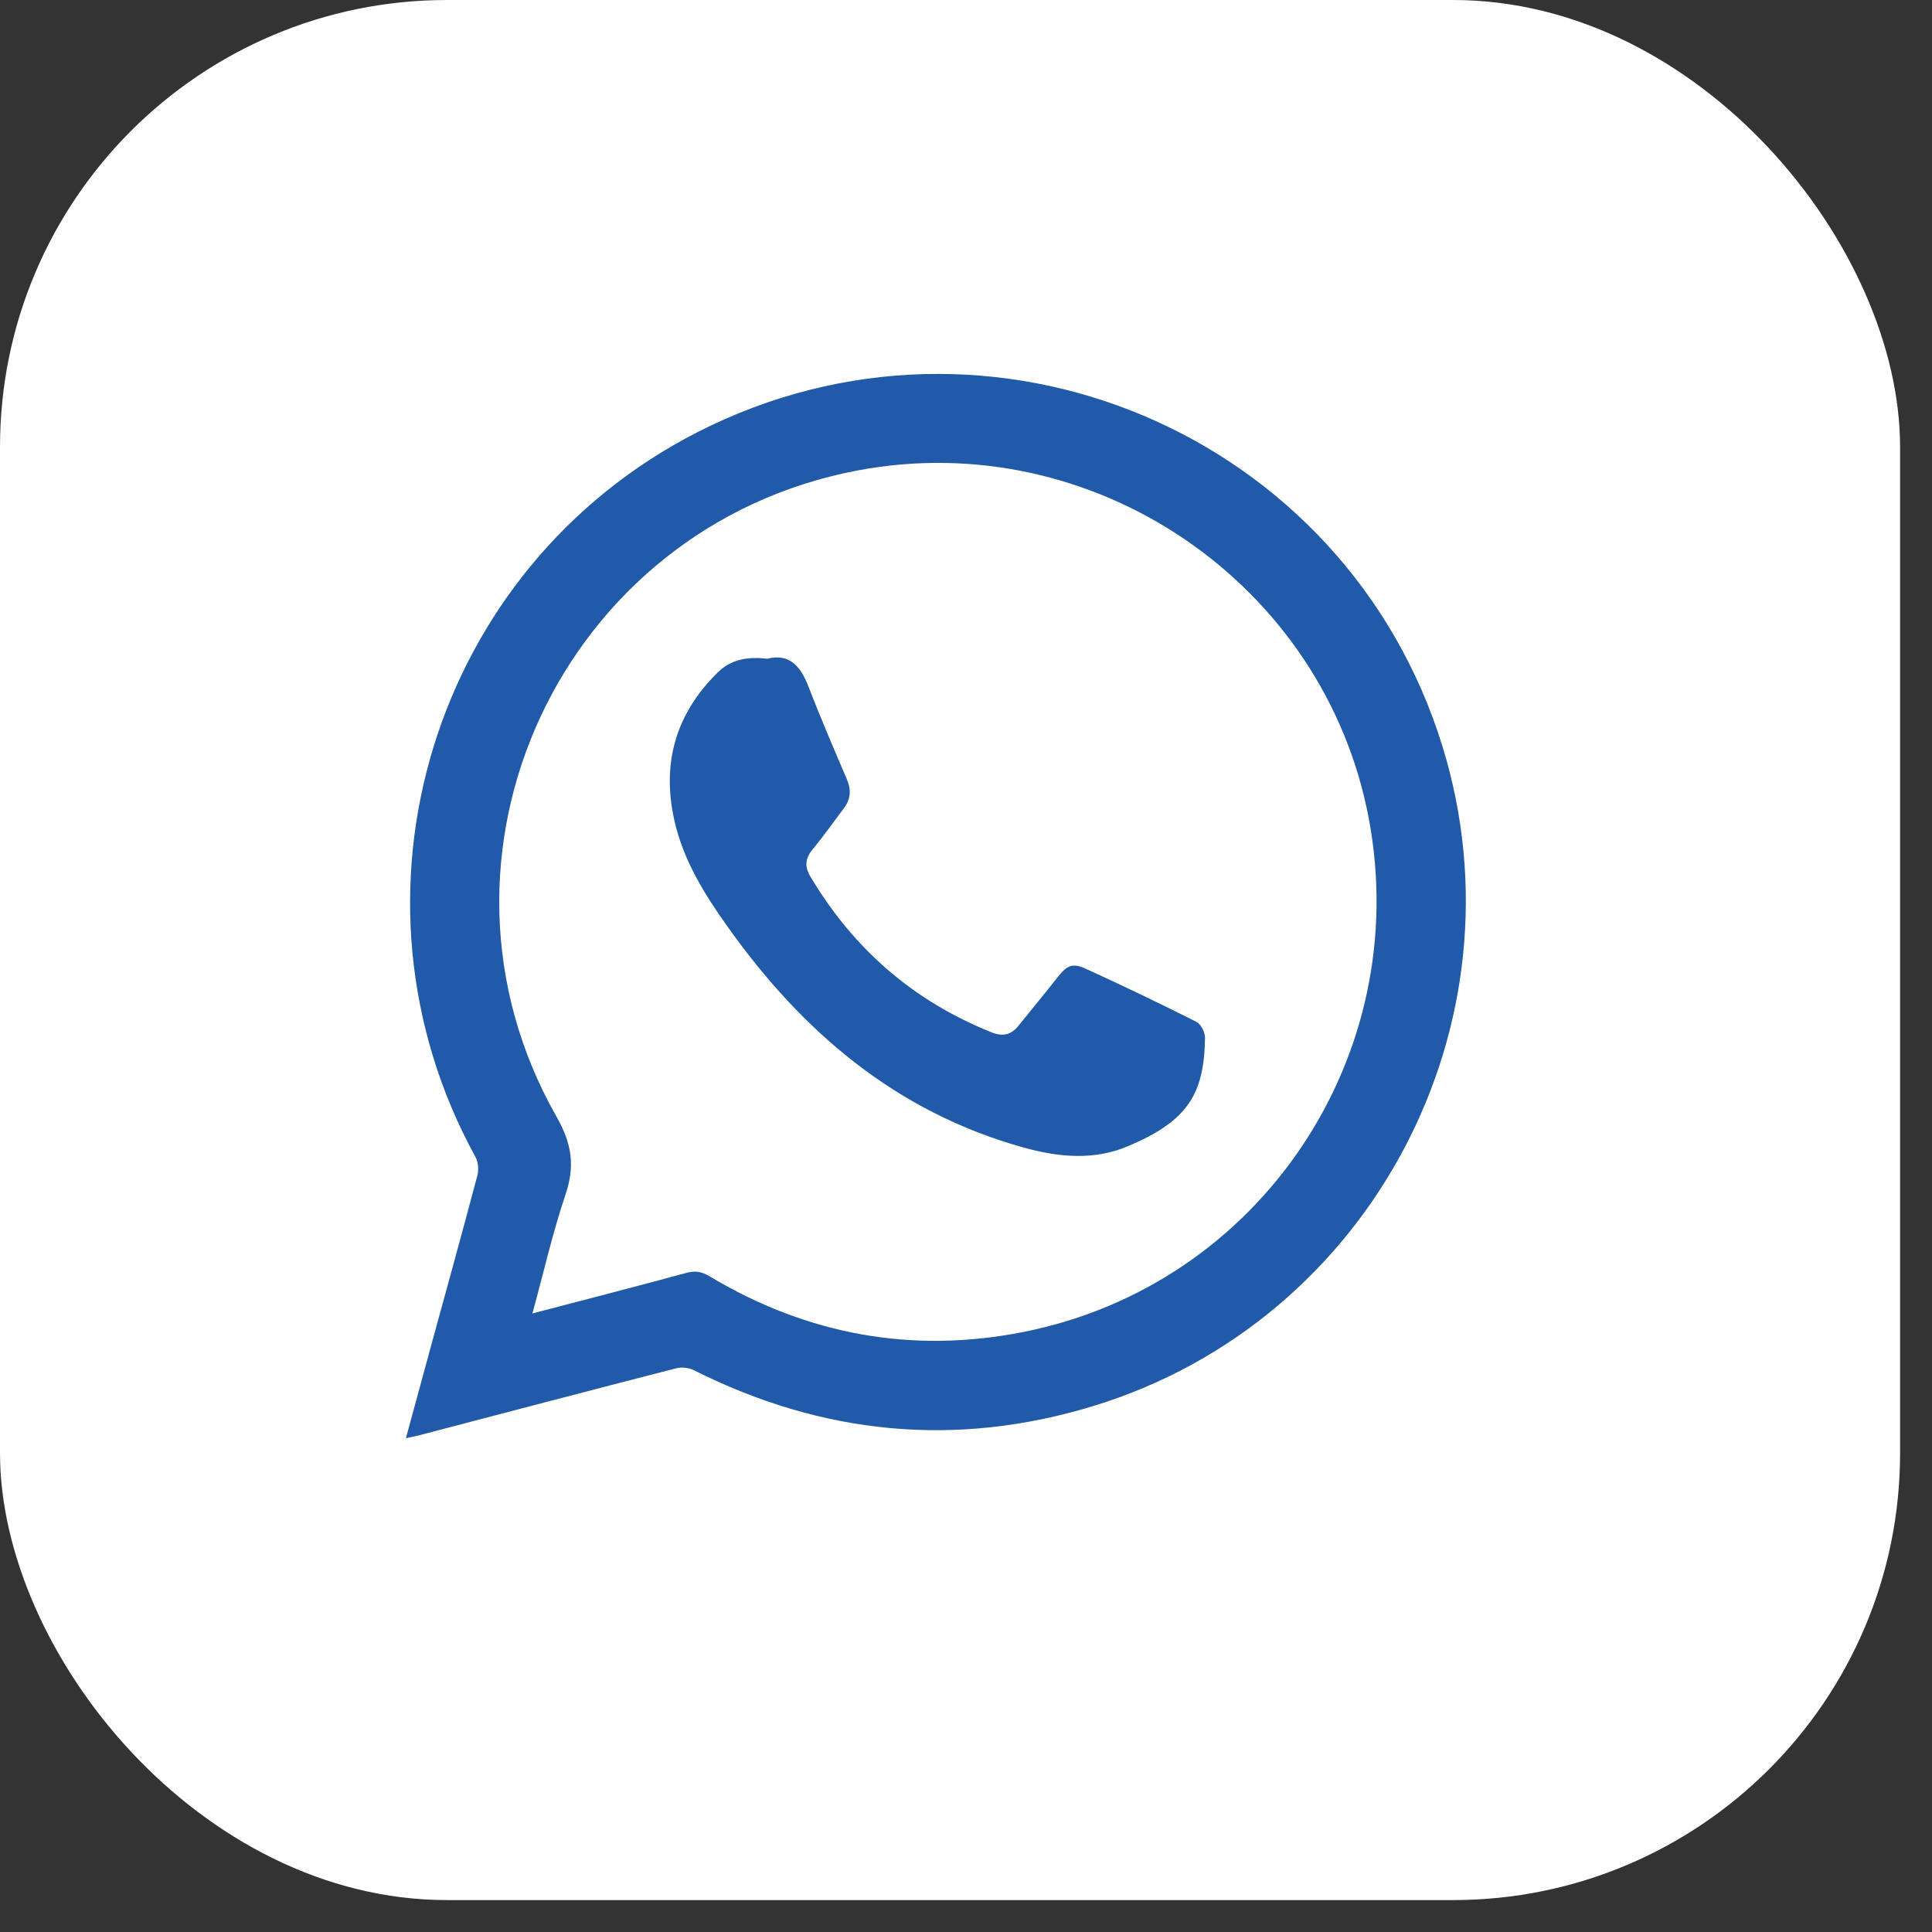
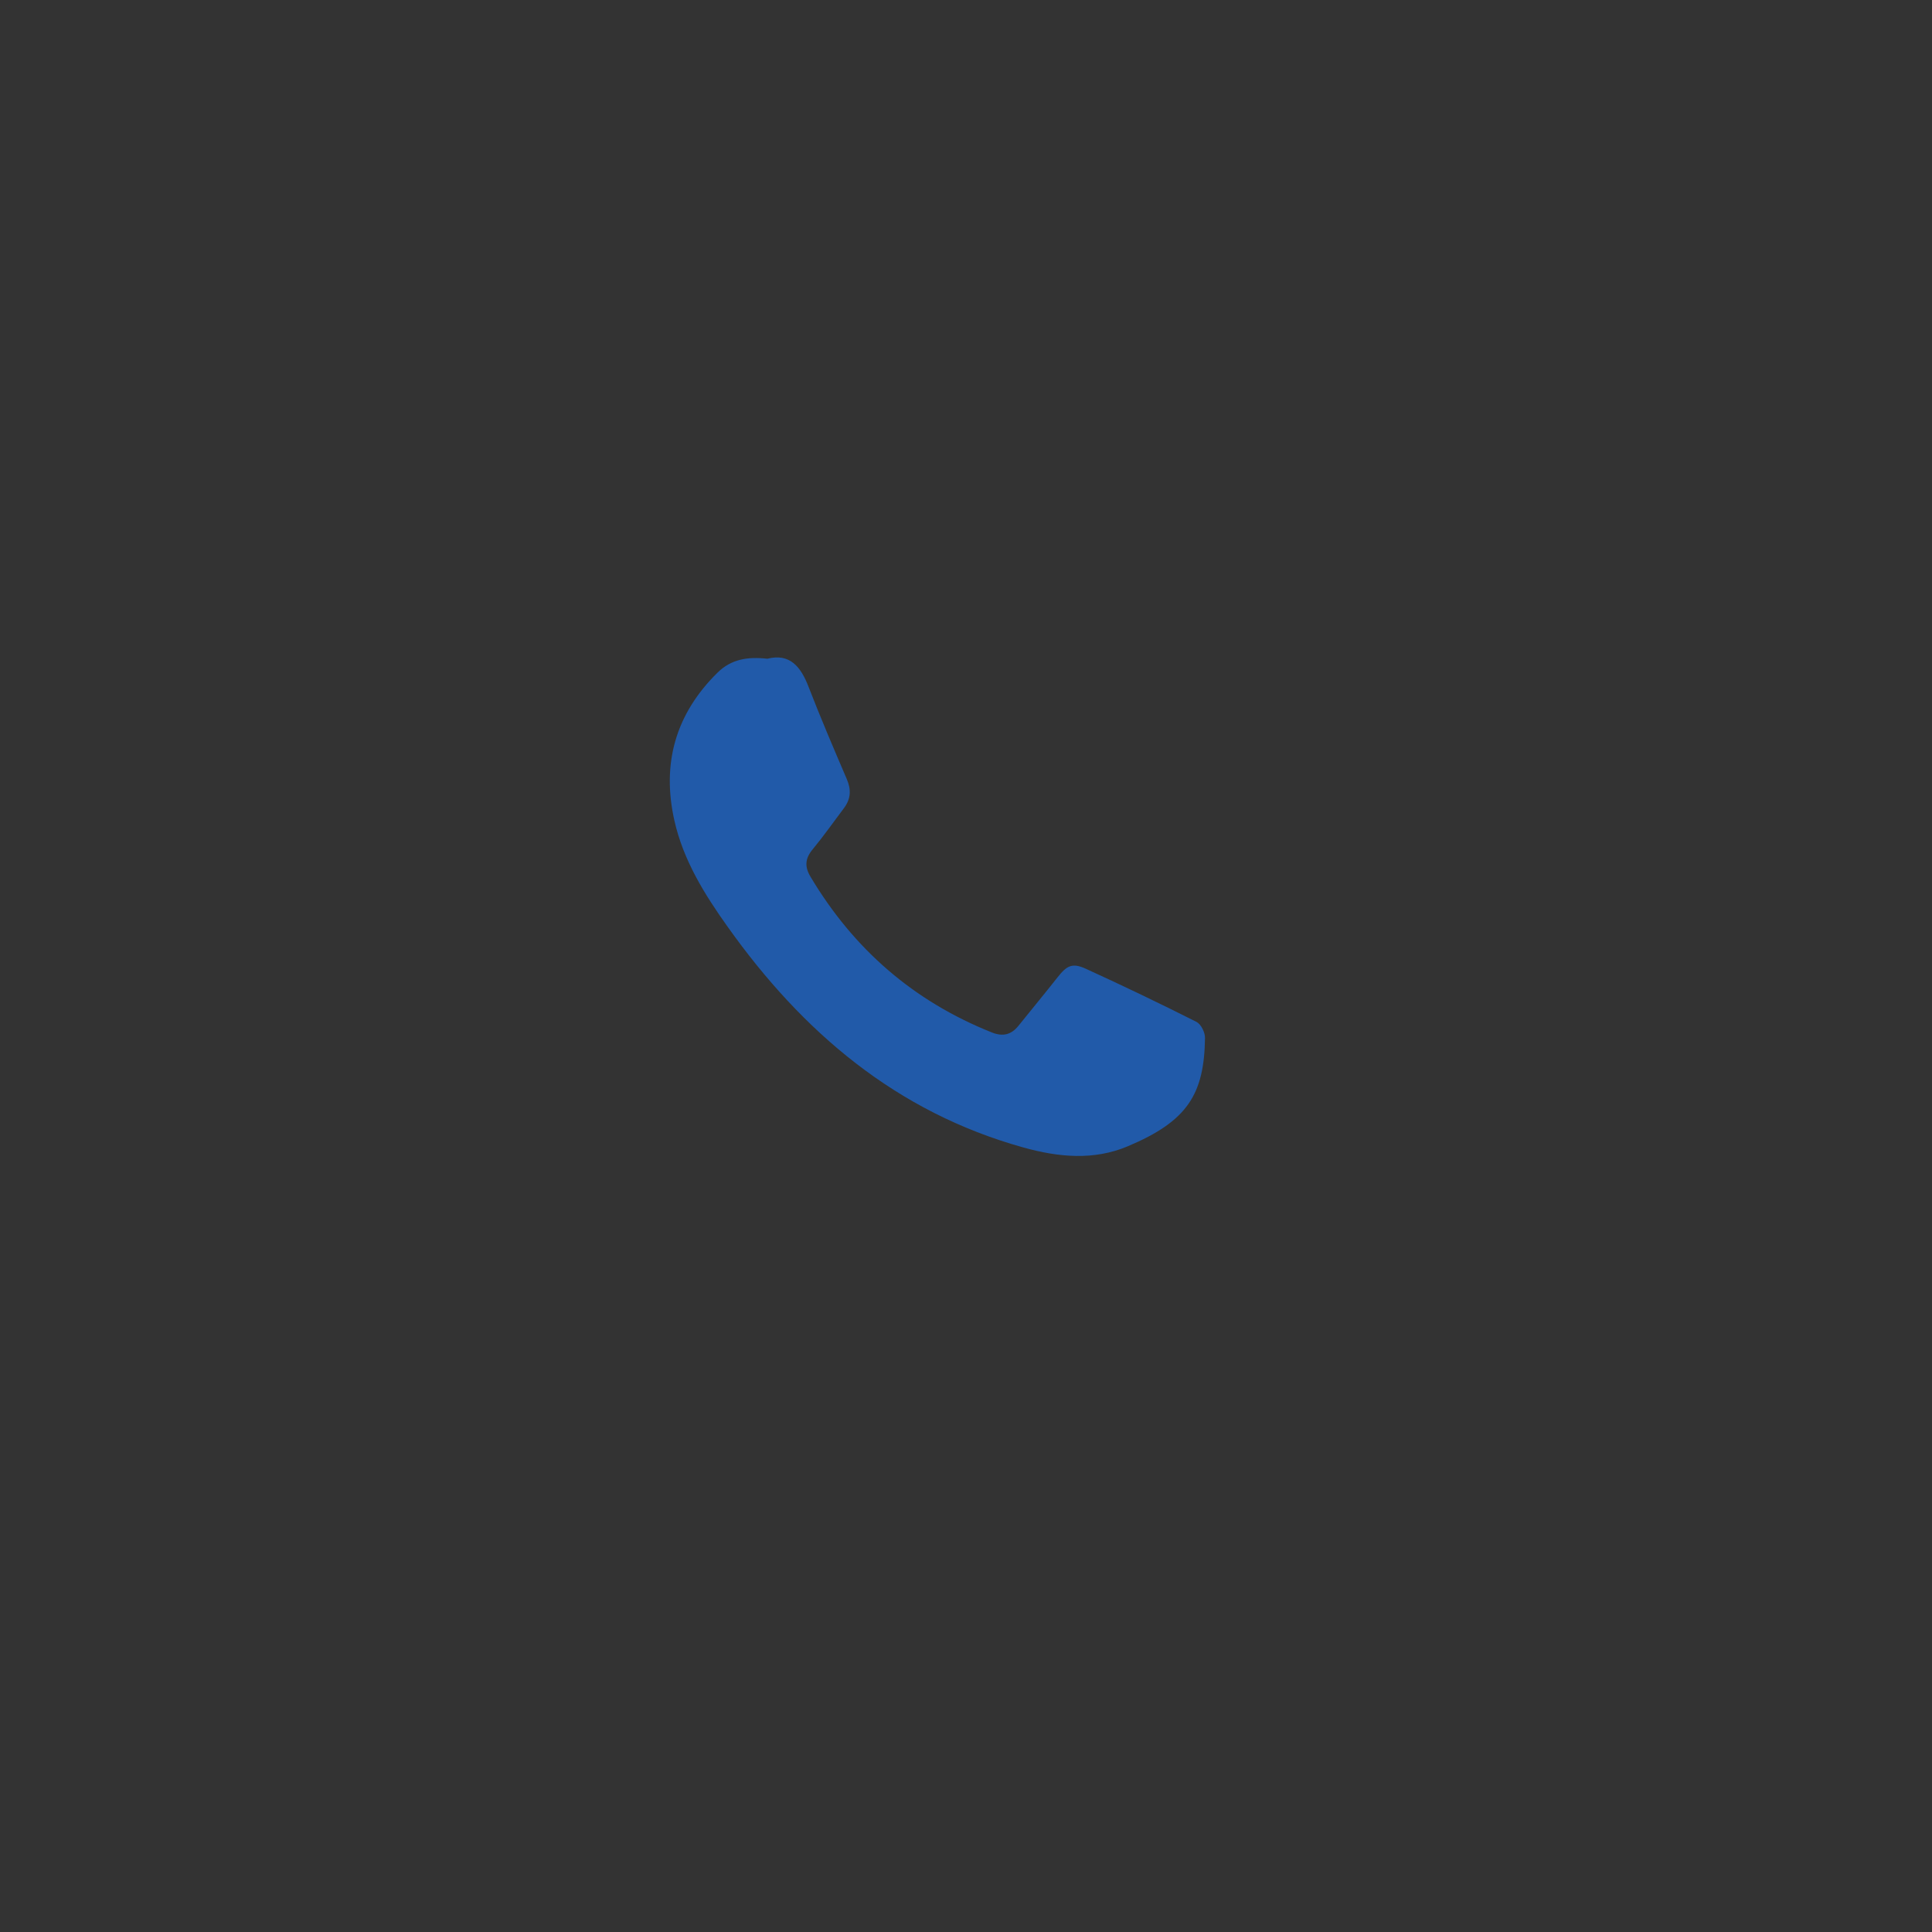
<svg xmlns="http://www.w3.org/2000/svg" width="31" height="31" viewBox="0 0 31 31" fill="none">
  <rect x="0" y="0" width="31" height="31" fill="#333333" stroke="none" />
-   <rect width="30.488" height="30.488" rx="7.174" fill="white" />
-   <path d="M6.513 23.077C6.644 22.598 6.767 22.143 6.891 21.688C7.149 20.746 7.41 19.804 7.66 18.86C7.684 18.769 7.673 18.645 7.629 18.564C5.329 14.375 6.941 9.105 11.192 6.934C15.89 4.535 21.601 6.948 23.148 11.985C24.514 16.432 22.002 21.194 17.551 22.558C15.341 23.235 13.196 23.023 11.13 21.984C11.051 21.944 10.936 21.933 10.849 21.955C9.467 22.31 8.086 22.674 6.706 23.035C6.65 23.049 6.593 23.059 6.512 23.077H6.513ZM8.543 21.075C9.392 20.853 10.206 20.643 11.018 20.423C11.155 20.386 11.261 20.404 11.382 20.477C12.949 21.417 14.638 21.727 16.427 21.371C20.22 20.616 22.679 16.947 21.964 13.139C21.254 9.357 17.543 6.83 13.754 7.55C9.017 8.449 6.548 13.732 8.931 17.92C9.178 18.354 9.228 18.711 9.074 19.167C8.867 19.782 8.723 20.418 8.543 21.075Z" fill="#215AA9" />
  <path d="M12.315 10.569C12.673 10.48 12.849 10.696 12.974 11.021C13.166 11.518 13.376 12.008 13.586 12.498C13.66 12.668 13.653 12.818 13.543 12.965C13.376 13.187 13.215 13.416 13.038 13.63C12.919 13.775 12.908 13.905 13.004 14.066C13.695 15.227 14.659 16.066 15.917 16.567C16.09 16.636 16.226 16.604 16.342 16.459C16.549 16.2 16.762 15.945 16.967 15.684C17.118 15.492 17.205 15.445 17.422 15.544C18.02 15.817 18.612 16.101 19.199 16.397C19.271 16.434 19.337 16.567 19.335 16.655C19.322 17.557 19.056 17.989 18.095 18.393C17.55 18.623 16.984 18.569 16.421 18.412C14.381 17.844 12.877 16.561 11.675 14.87C11.301 14.345 10.964 13.803 10.821 13.166C10.615 12.25 10.84 11.455 11.514 10.792C11.733 10.576 11.998 10.534 12.315 10.57V10.569Z" fill="#215AA9" />
</svg>